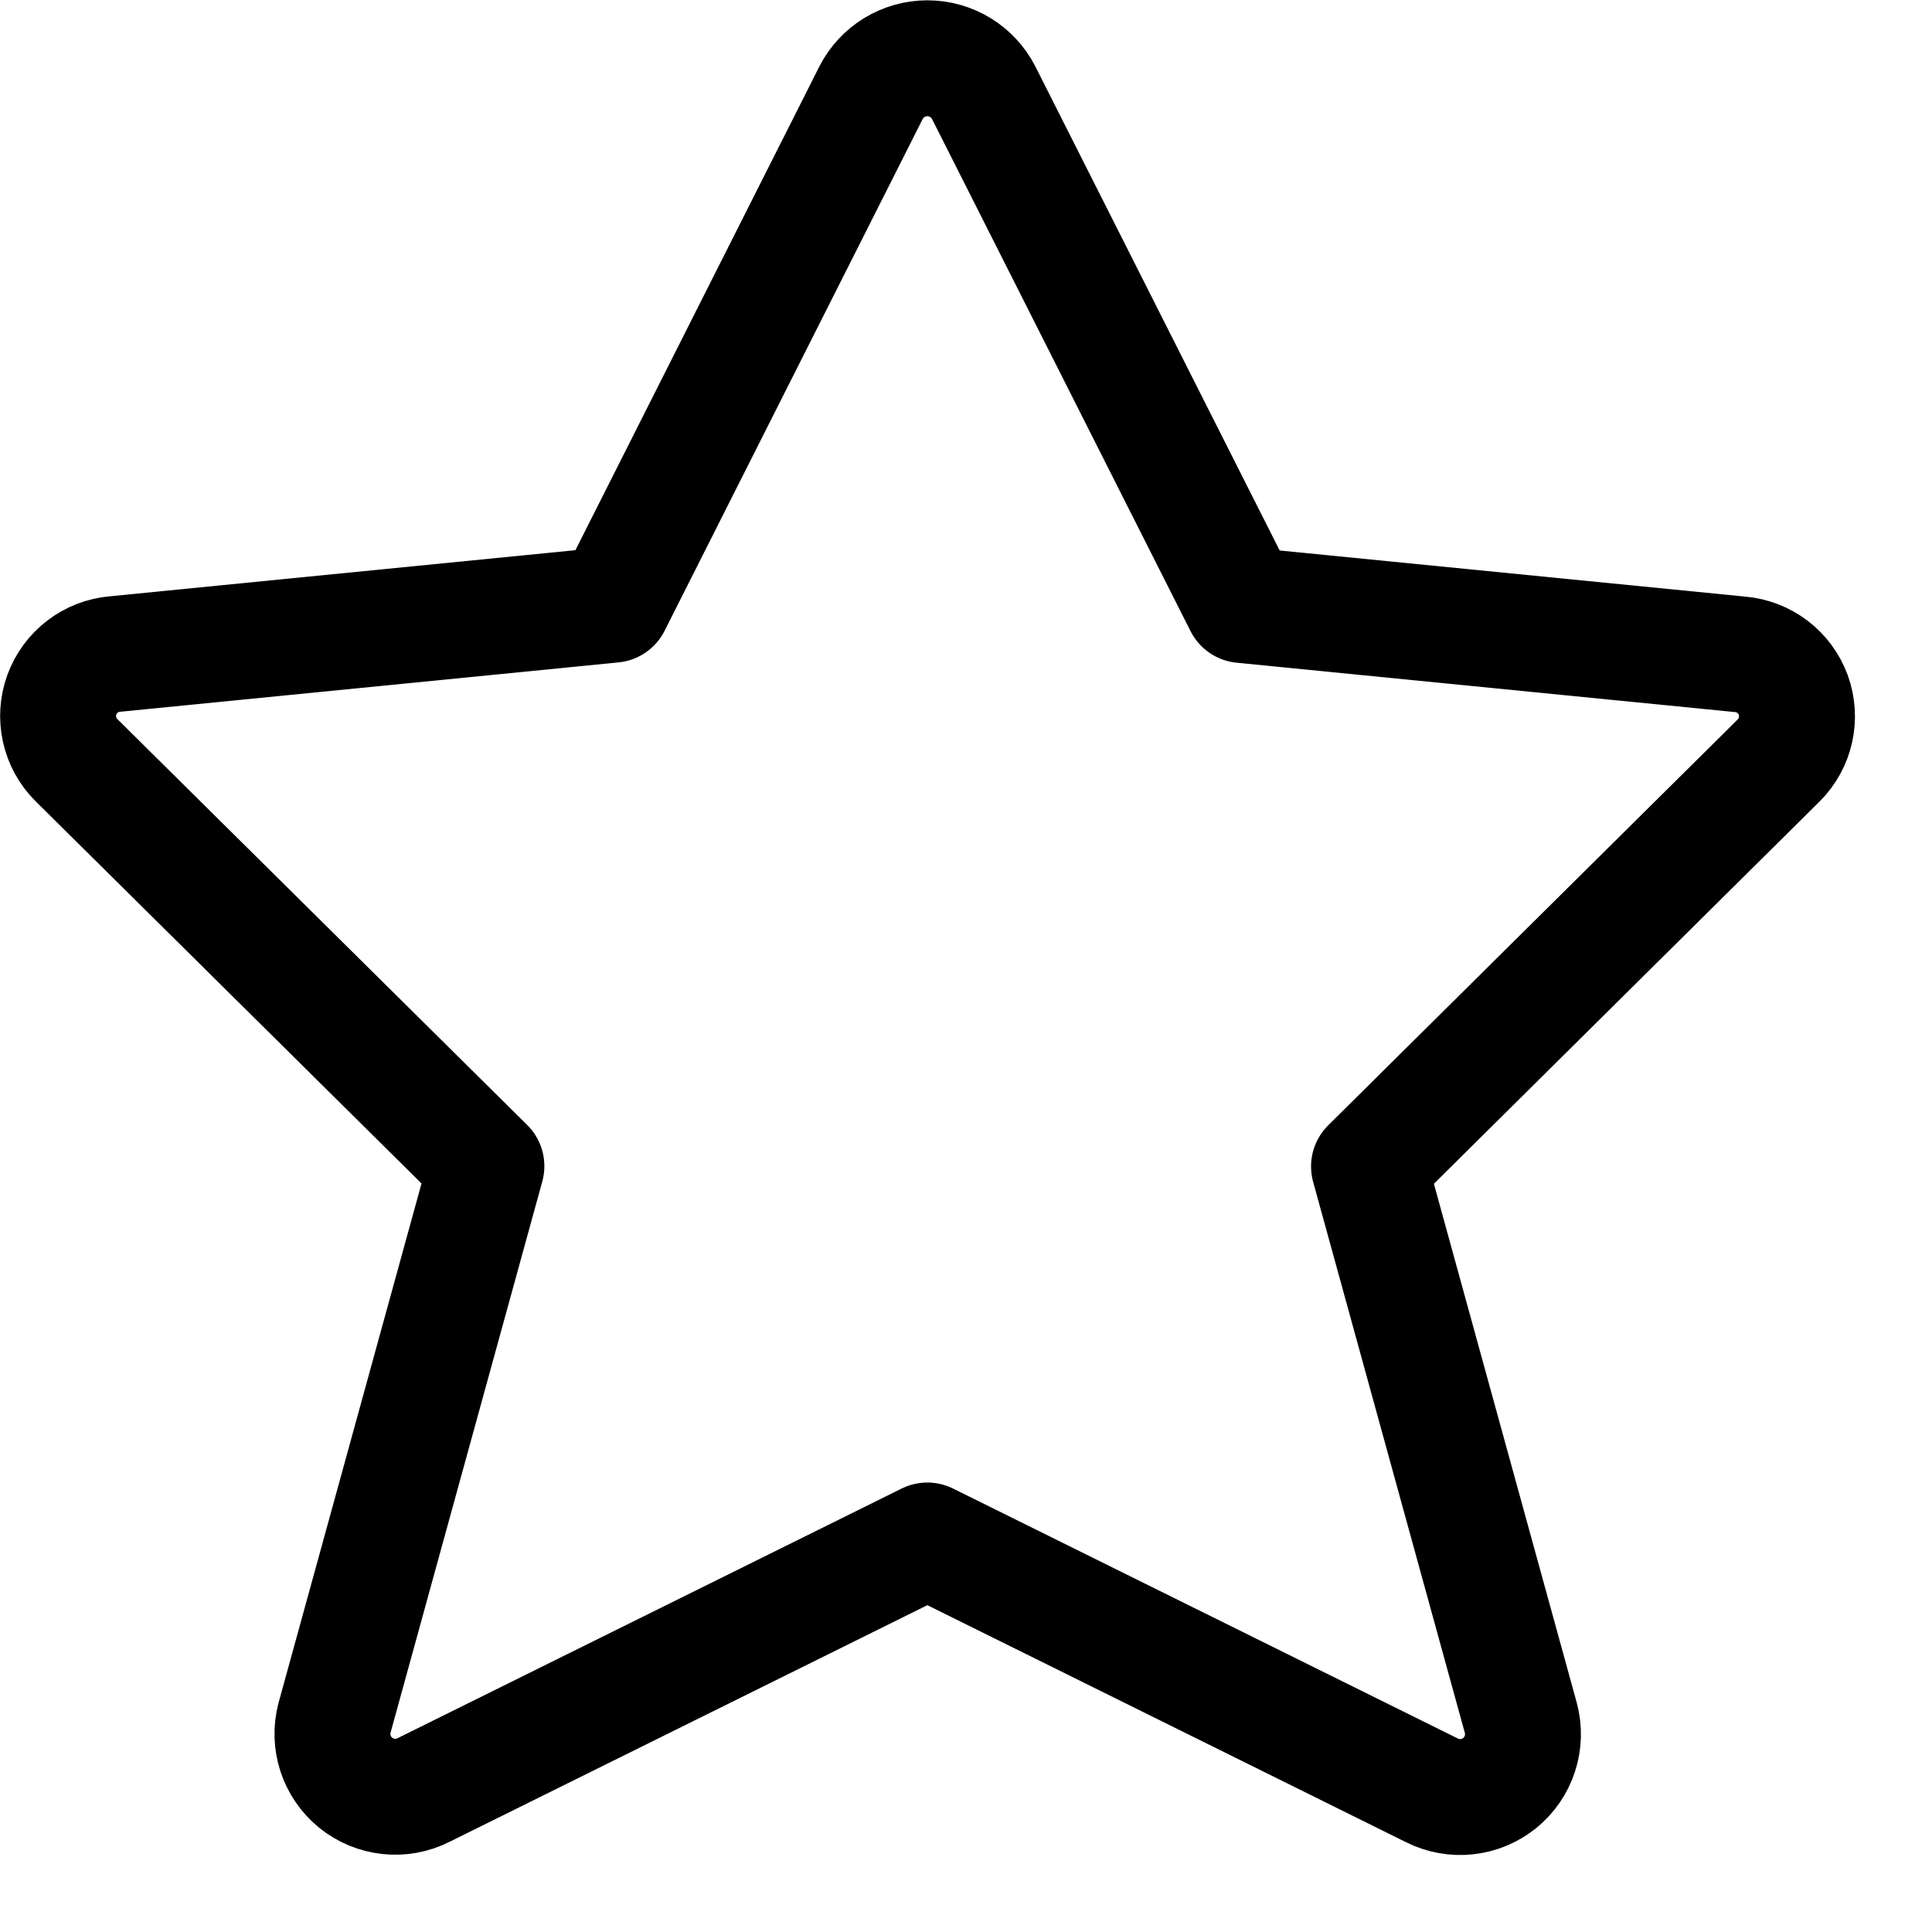
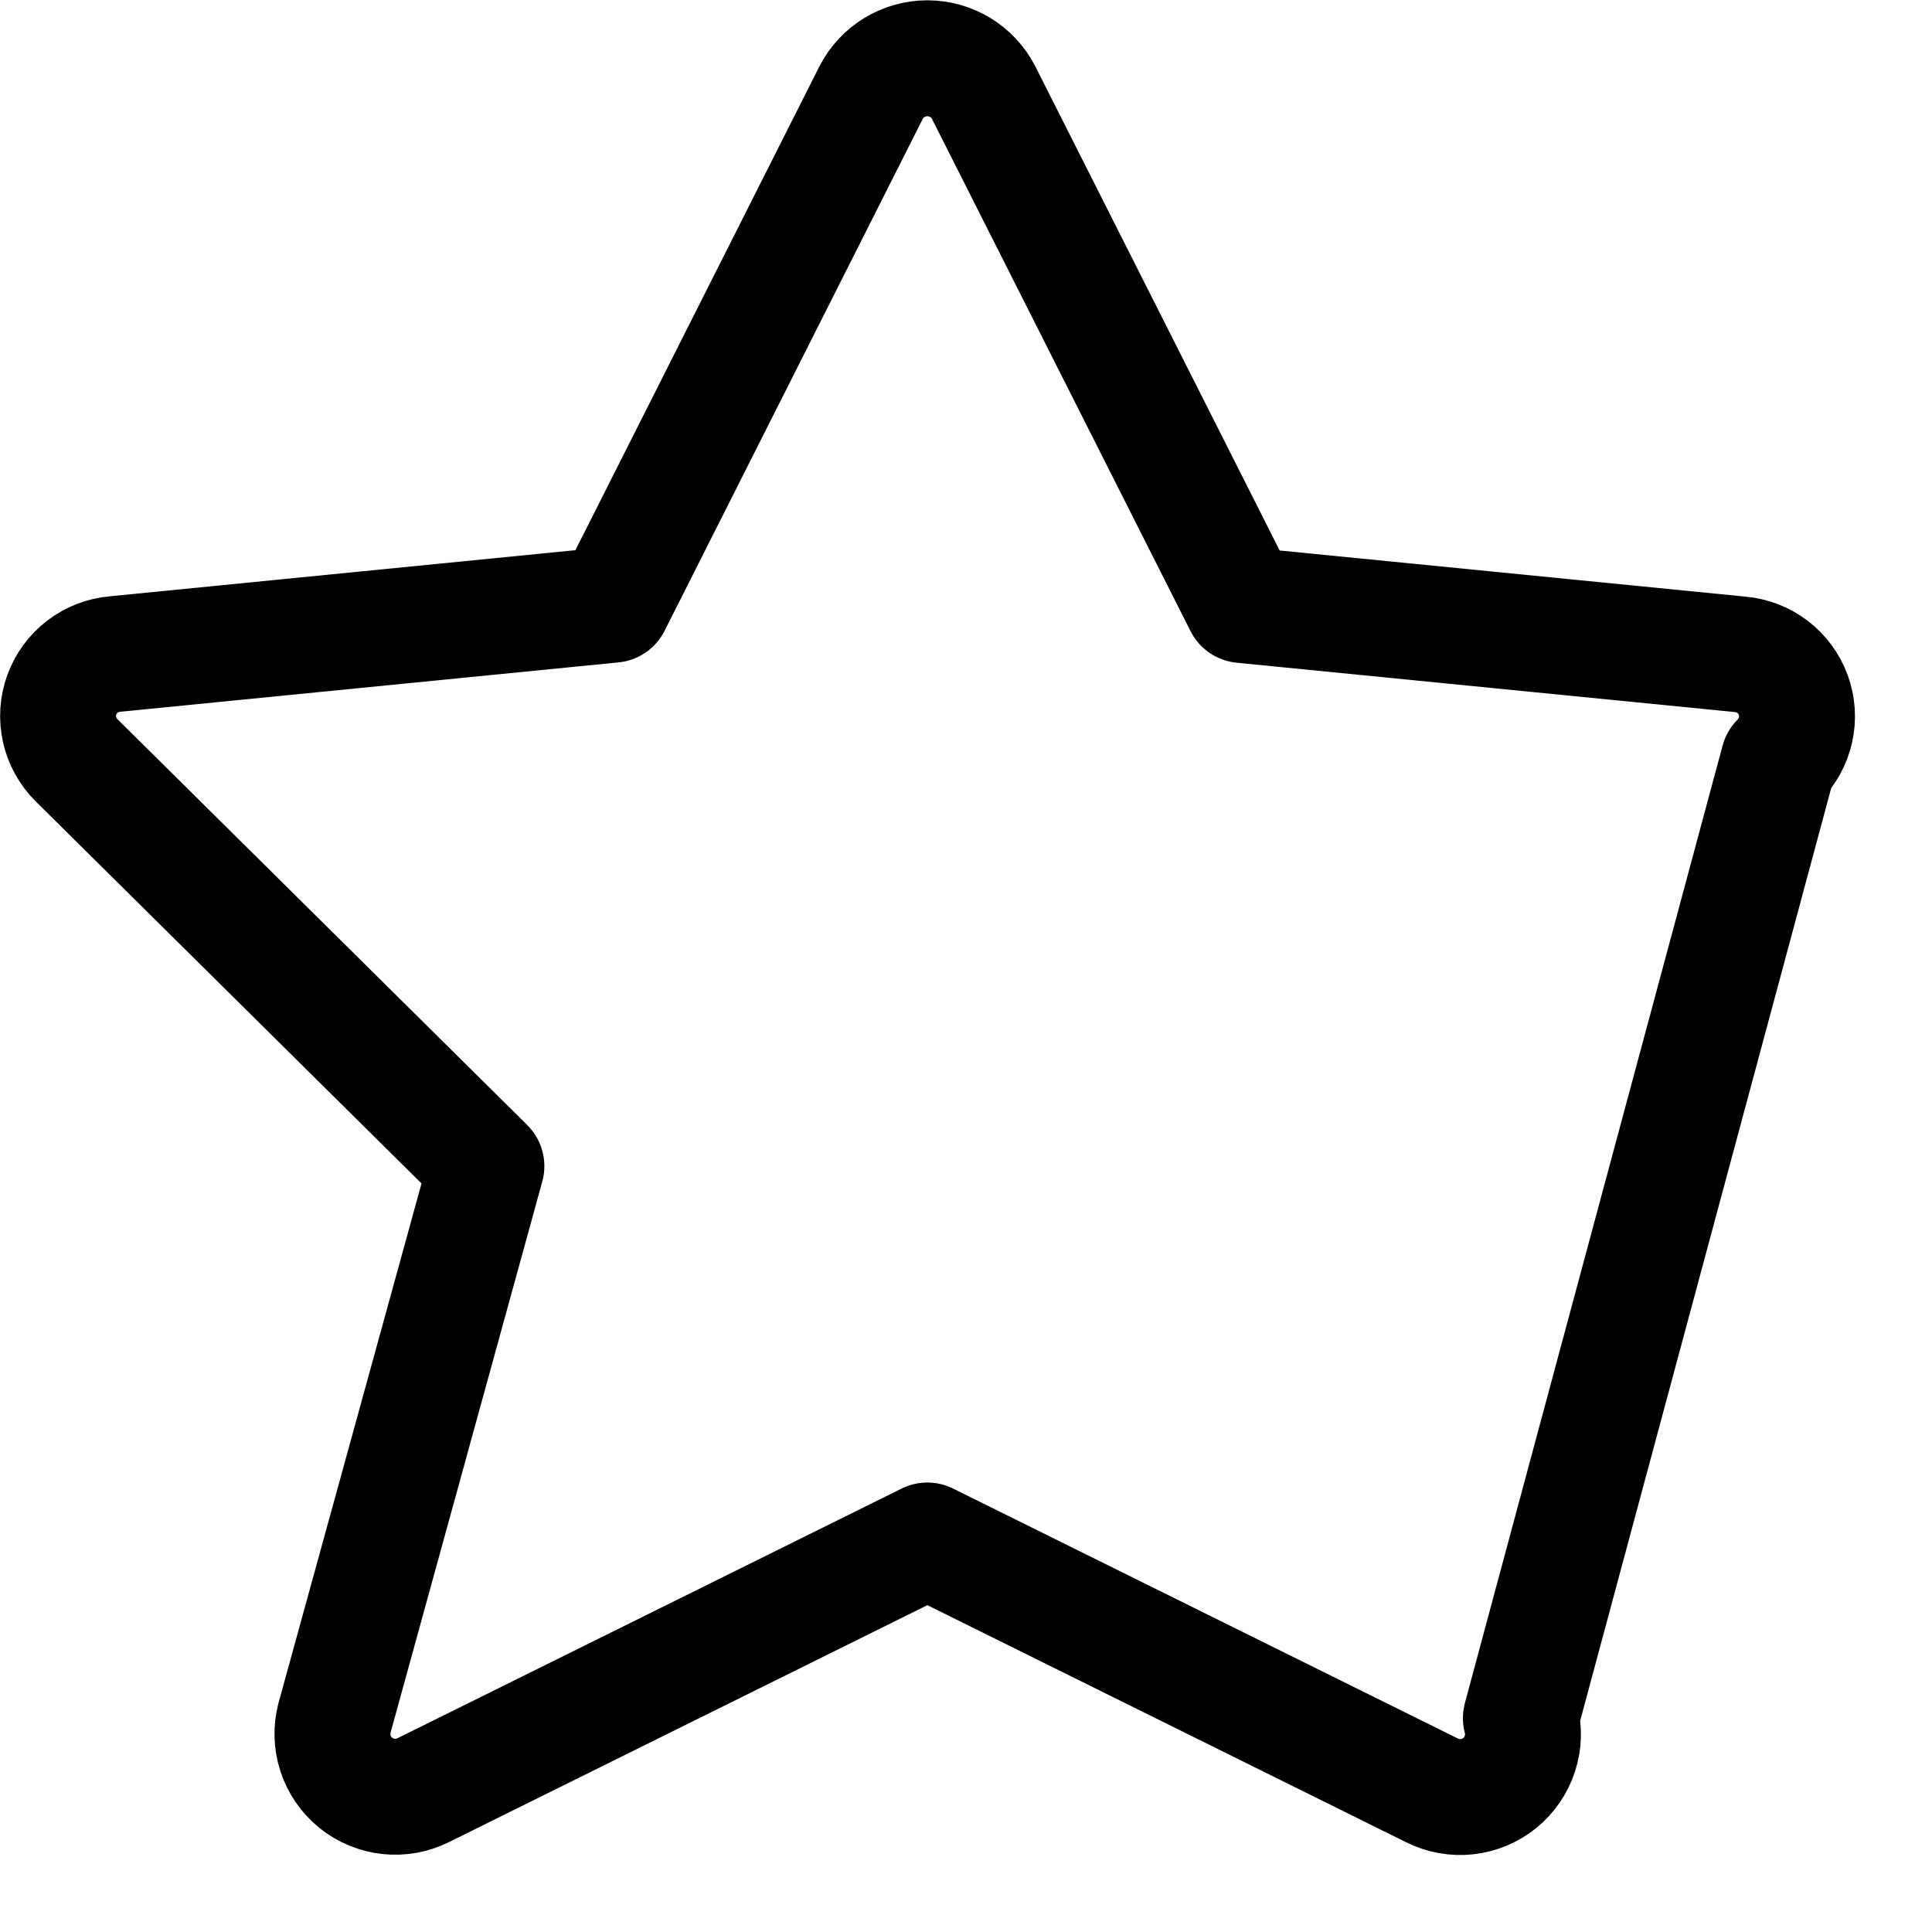
<svg xmlns="http://www.w3.org/2000/svg" width="25" height="25" viewBox="0 0 25 25" fill="none">
-   <path fill-rule="evenodd" clip-rule="evenodd" d="M12.729 1.2L16.075 7.829L22.515 8.467C22.828 8.493 23.097 8.699 23.205 8.994C23.312 9.289 23.238 9.62 23.015 9.841L17.715 15.094L19.68 22.232C19.762 22.541 19.655 22.87 19.407 23.072C19.159 23.273 18.815 23.311 18.529 23.167L12 19.934L5.48 23.163C5.194 23.307 4.851 23.27 4.602 23.068C4.354 22.866 4.247 22.537 4.329 22.228L6.294 15.09L0.99 9.837C0.767 9.616 0.693 9.285 0.8 8.99C0.908 8.695 1.177 8.489 1.49 8.463L7.93 7.825L11.271 1.2C11.411 0.926 11.693 0.754 12 0.754C12.307 0.754 12.589 0.926 12.729 1.2Z" stroke="black" stroke-width="1.5" stroke-linecap="round" stroke-linejoin="round" />
+   <path fill-rule="evenodd" clip-rule="evenodd" d="M12.729 1.2L16.075 7.829L22.515 8.467C22.828 8.493 23.097 8.699 23.205 8.994C23.312 9.289 23.238 9.62 23.015 9.841L19.68 22.232C19.762 22.541 19.655 22.87 19.407 23.072C19.159 23.273 18.815 23.311 18.529 23.167L12 19.934L5.48 23.163C5.194 23.307 4.851 23.27 4.602 23.068C4.354 22.866 4.247 22.537 4.329 22.228L6.294 15.09L0.99 9.837C0.767 9.616 0.693 9.285 0.8 8.99C0.908 8.695 1.177 8.489 1.49 8.463L7.93 7.825L11.271 1.2C11.411 0.926 11.693 0.754 12 0.754C12.307 0.754 12.589 0.926 12.729 1.2Z" stroke="black" stroke-width="1.5" stroke-linecap="round" stroke-linejoin="round" />
</svg>